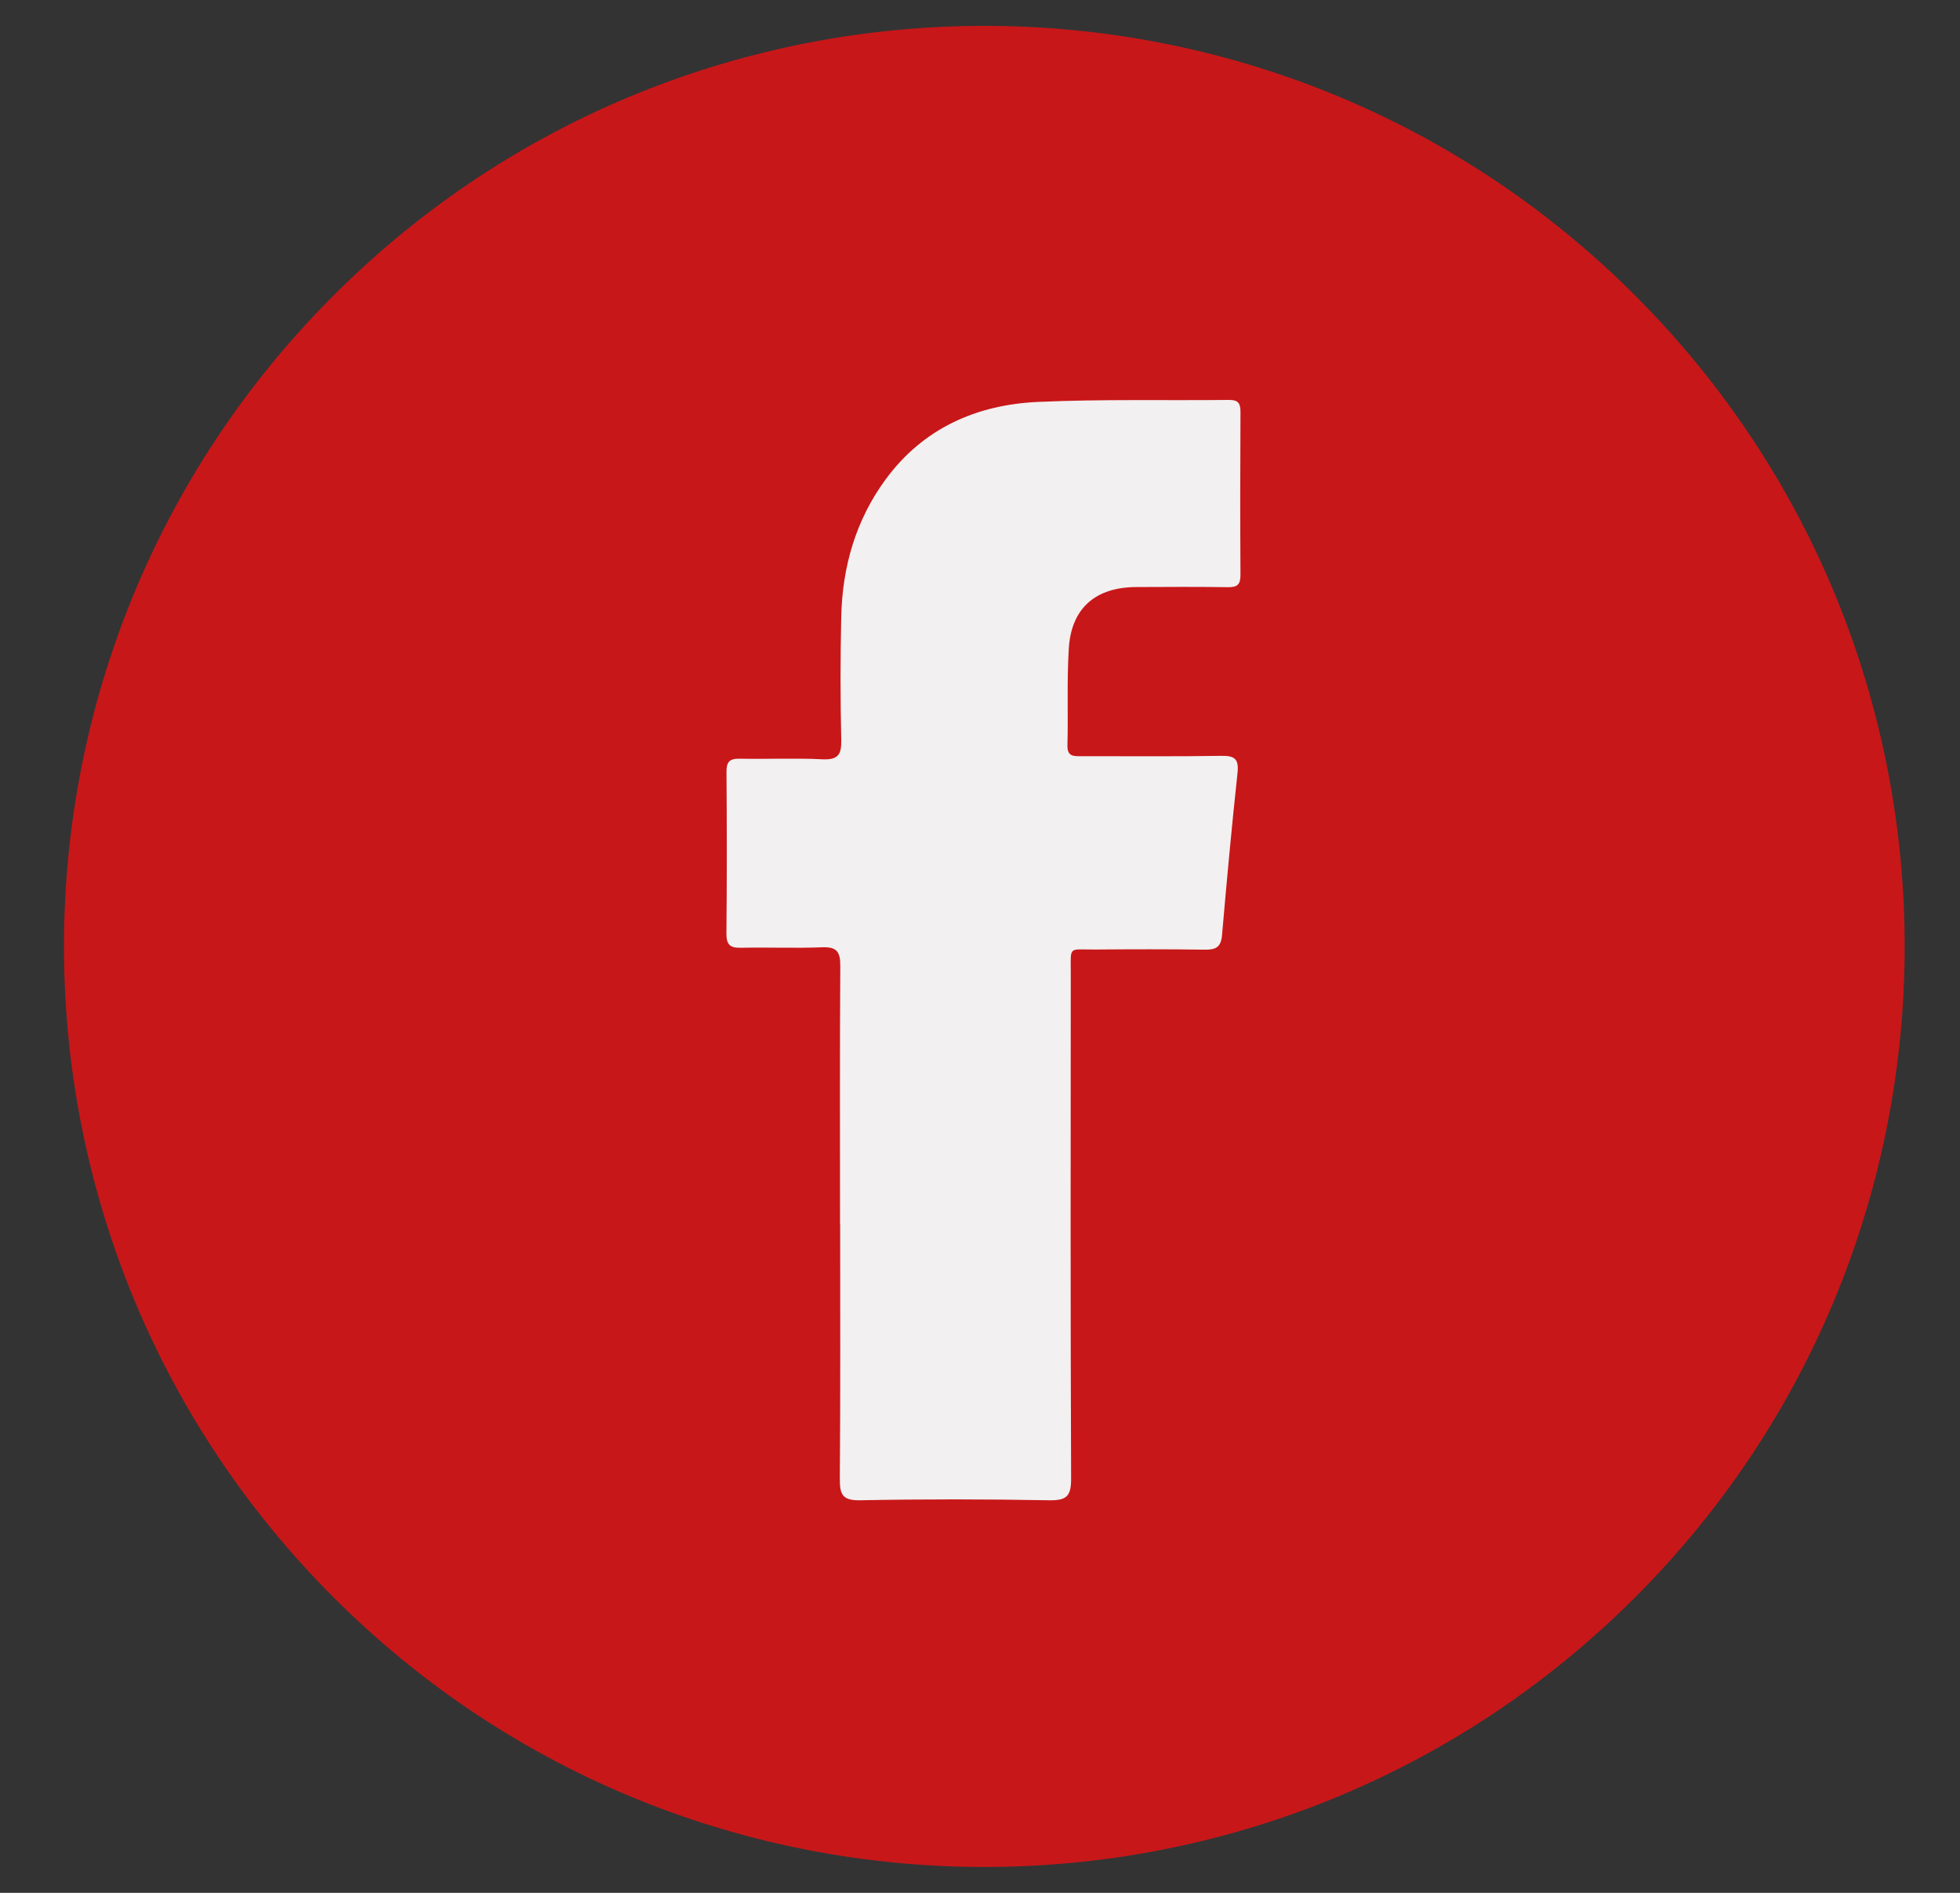
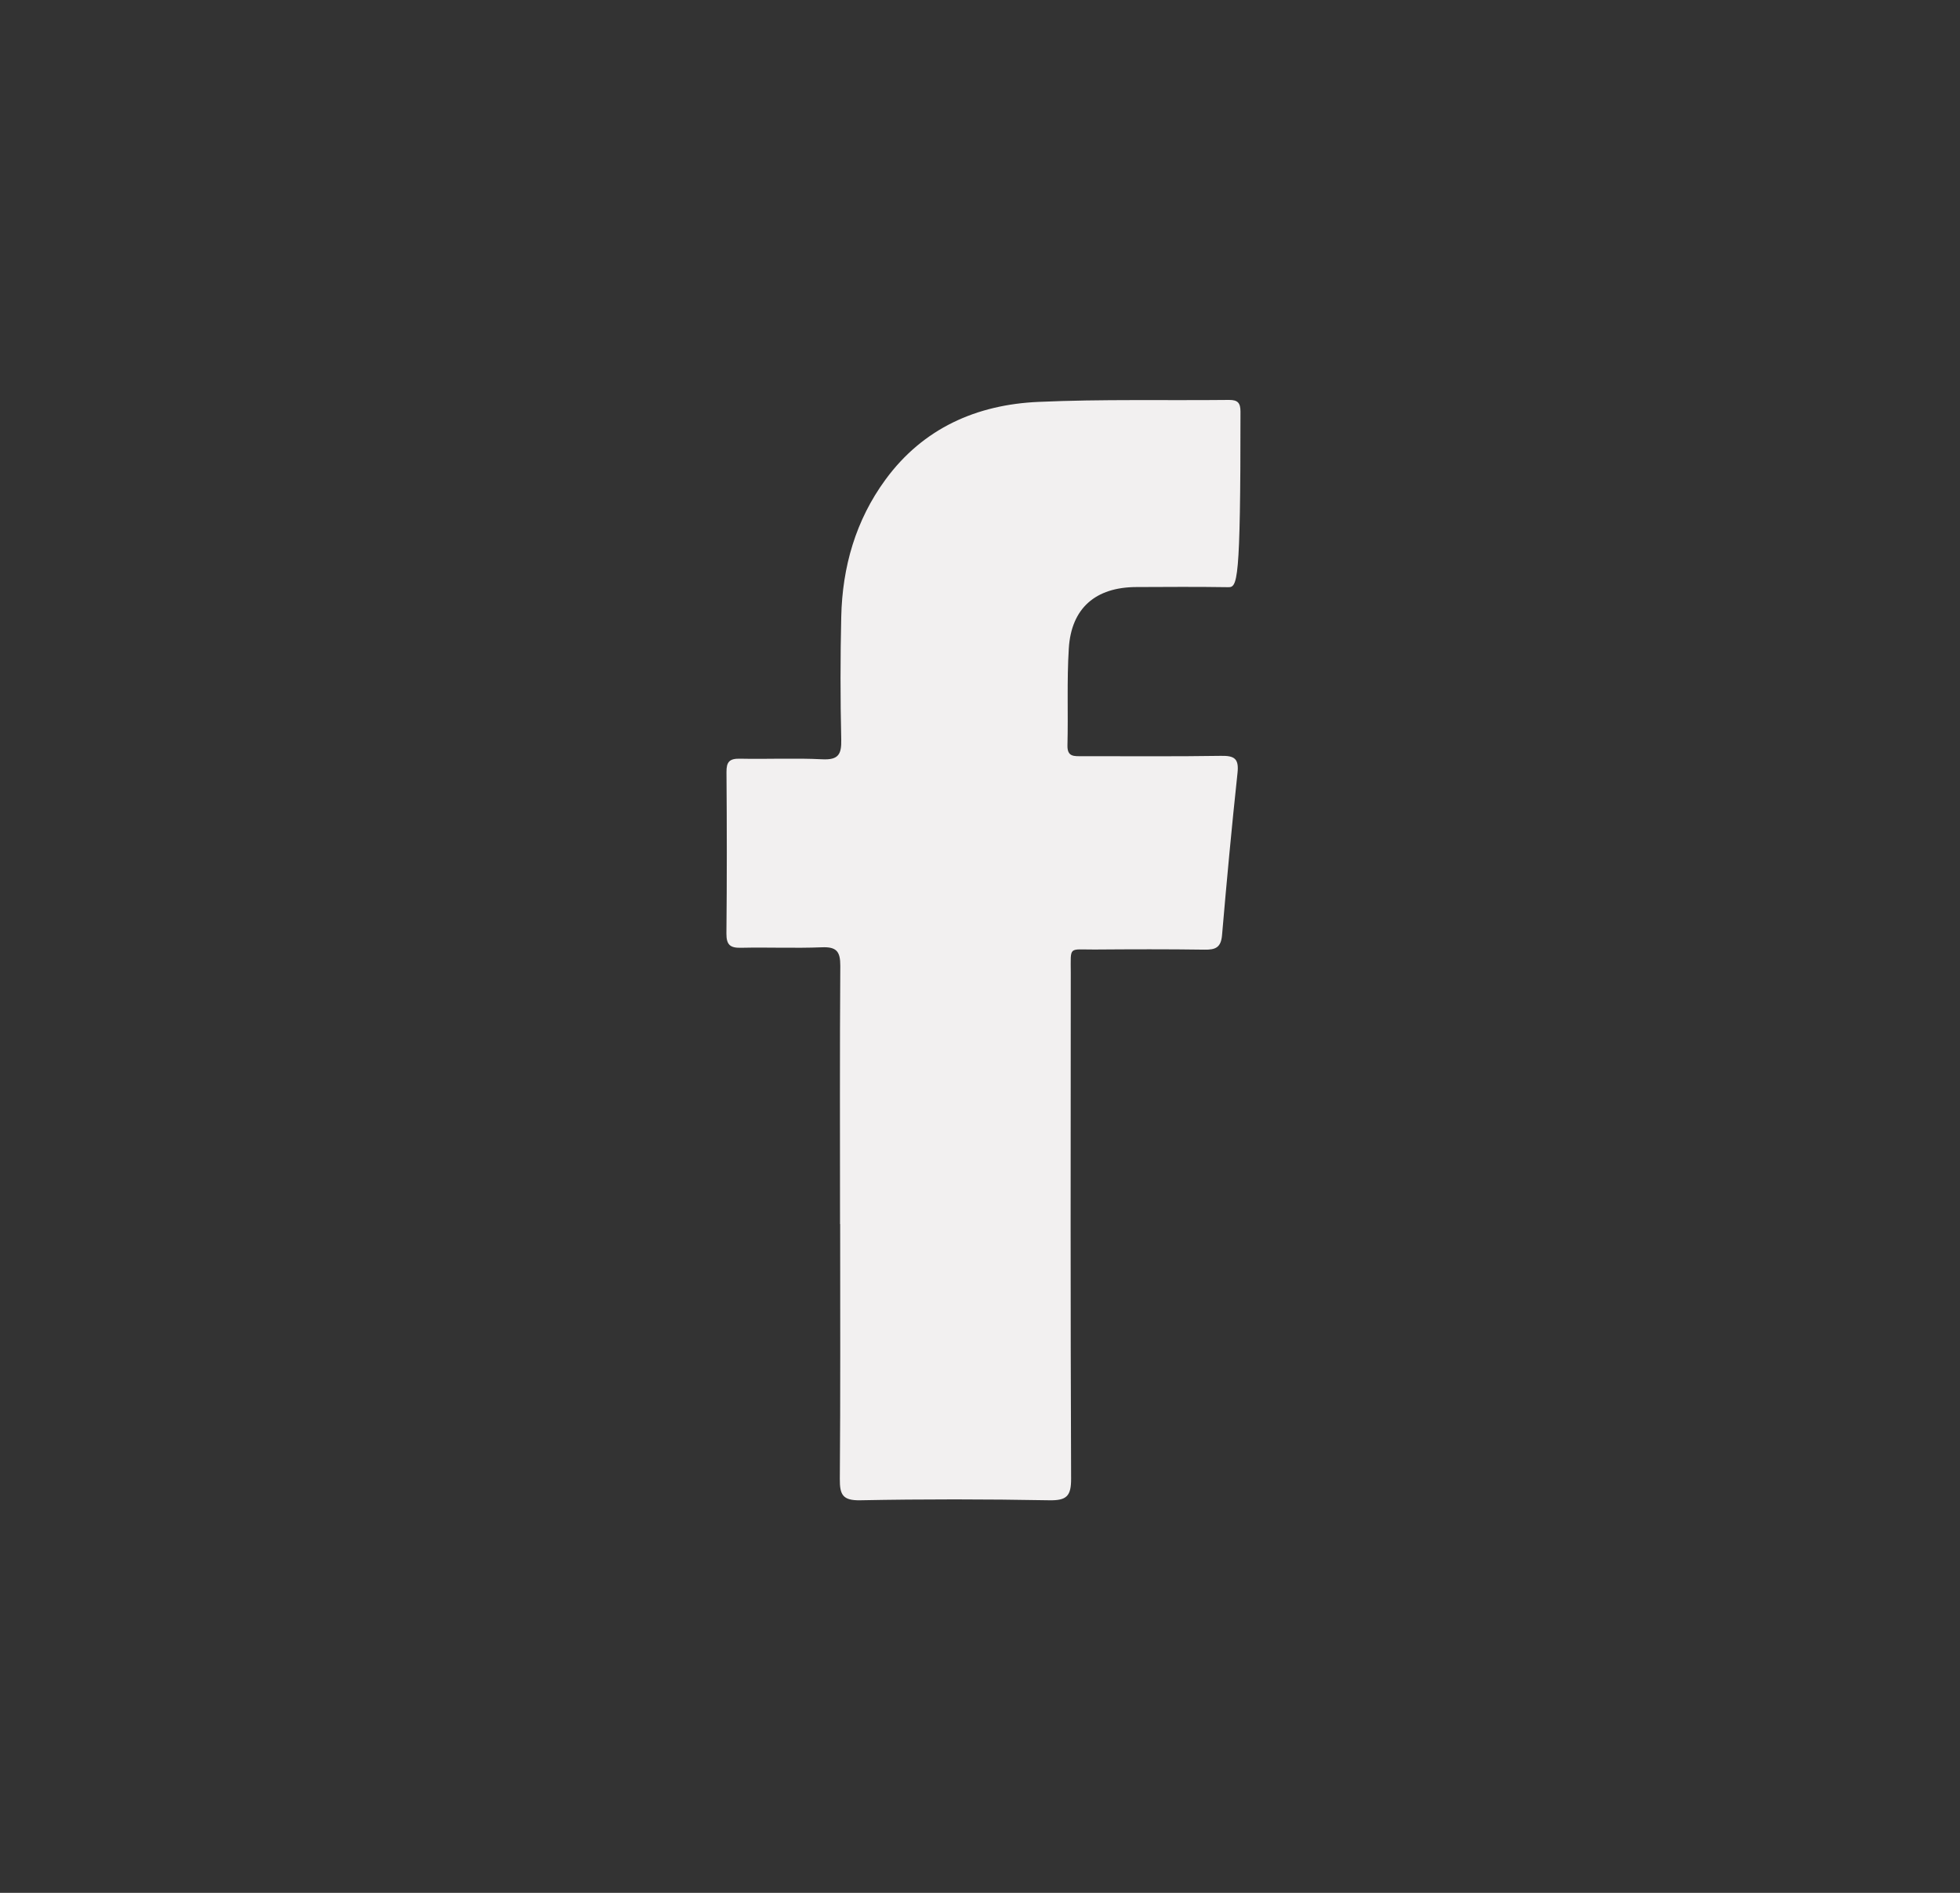
<svg xmlns="http://www.w3.org/2000/svg" width="29" height="28" viewBox="0 0 29 28" fill="none">
  <rect x="0" y="0" width="29" height="28" fill="#333333" stroke="none" />
  <g id="facebook-icon-circle-seeklogo.com 1" clip-path="url(#clip0_2068_6728)">
-     <path id="Vector" d="M24.193 23.629C29.511 18.311 29.511 9.689 24.193 4.371C18.875 -0.947 10.253 -0.947 4.935 4.371C-0.383 9.689 -0.383 18.311 4.935 23.629C10.253 28.947 18.875 28.947 24.193 23.629Z" fill="#C81719" />
-     <path id="Vector_2" fill-rule="evenodd" clip-rule="evenodd" d="M12.429 18.109C12.429 16.834 12.424 15.56 12.433 14.286C12.434 14.072 12.374 14.004 12.16 14.013C11.762 14.029 11.364 14.011 10.967 14.02C10.806 14.024 10.747 13.98 10.748 13.809C10.756 13.014 10.755 12.218 10.749 11.423C10.747 11.27 10.793 11.22 10.948 11.223C11.355 11.232 11.762 11.211 12.168 11.232C12.404 11.243 12.452 11.16 12.447 10.942C12.433 10.336 12.433 9.73 12.447 9.125C12.463 8.386 12.661 7.695 13.102 7.094C13.659 6.334 14.451 5.985 15.365 5.945C16.303 5.903 17.244 5.926 18.184 5.916C18.315 5.915 18.354 5.961 18.354 6.089C18.35 6.893 18.349 7.698 18.354 8.502C18.355 8.645 18.309 8.689 18.168 8.686C17.716 8.679 17.264 8.682 16.813 8.684C16.211 8.686 15.851 8.995 15.814 9.591C15.784 10.068 15.806 10.548 15.794 11.027C15.79 11.197 15.892 11.186 16.005 11.186C16.691 11.185 17.379 11.192 18.065 11.181C18.267 11.177 18.333 11.224 18.31 11.435C18.224 12.234 18.15 13.035 18.081 13.836C18.065 14.017 17.983 14.051 17.821 14.048C17.279 14.04 16.737 14.042 16.194 14.046C15.805 14.048 15.843 13.989 15.843 14.386C15.841 16.881 15.838 19.375 15.848 21.869C15.85 22.133 15.782 22.198 15.522 22.193C14.591 22.176 13.66 22.175 12.729 22.193C12.467 22.198 12.424 22.11 12.426 21.876C12.436 20.62 12.431 19.364 12.431 18.107L12.429 18.109Z" fill="#F2F0F0" />
+     <path id="Vector_2" fill-rule="evenodd" clip-rule="evenodd" d="M12.429 18.109C12.429 16.834 12.424 15.56 12.433 14.286C12.434 14.072 12.374 14.004 12.16 14.013C11.762 14.029 11.364 14.011 10.967 14.02C10.806 14.024 10.747 13.98 10.748 13.809C10.756 13.014 10.755 12.218 10.749 11.423C10.747 11.27 10.793 11.22 10.948 11.223C11.355 11.232 11.762 11.211 12.168 11.232C12.404 11.243 12.452 11.16 12.447 10.942C12.433 10.336 12.433 9.73 12.447 9.125C12.463 8.386 12.661 7.695 13.102 7.094C13.659 6.334 14.451 5.985 15.365 5.945C16.303 5.903 17.244 5.926 18.184 5.916C18.315 5.915 18.354 5.961 18.354 6.089C18.355 8.645 18.309 8.689 18.168 8.686C17.716 8.679 17.264 8.682 16.813 8.684C16.211 8.686 15.851 8.995 15.814 9.591C15.784 10.068 15.806 10.548 15.794 11.027C15.79 11.197 15.892 11.186 16.005 11.186C16.691 11.185 17.379 11.192 18.065 11.181C18.267 11.177 18.333 11.224 18.31 11.435C18.224 12.234 18.15 13.035 18.081 13.836C18.065 14.017 17.983 14.051 17.821 14.048C17.279 14.04 16.737 14.042 16.194 14.046C15.805 14.048 15.843 13.989 15.843 14.386C15.841 16.881 15.838 19.375 15.848 21.869C15.85 22.133 15.782 22.198 15.522 22.193C14.591 22.176 13.66 22.175 12.729 22.193C12.467 22.198 12.424 22.11 12.426 21.876C12.436 20.62 12.431 19.364 12.431 18.107L12.429 18.109Z" fill="#F2F0F0" />
  </g>
  <defs>
    <clipPath id="clip0_2068_6728">
      <rect width="27.235" height="27.234" fill="white" transform="translate(0.945 0.383)" />
    </clipPath>
  </defs>
</svg>